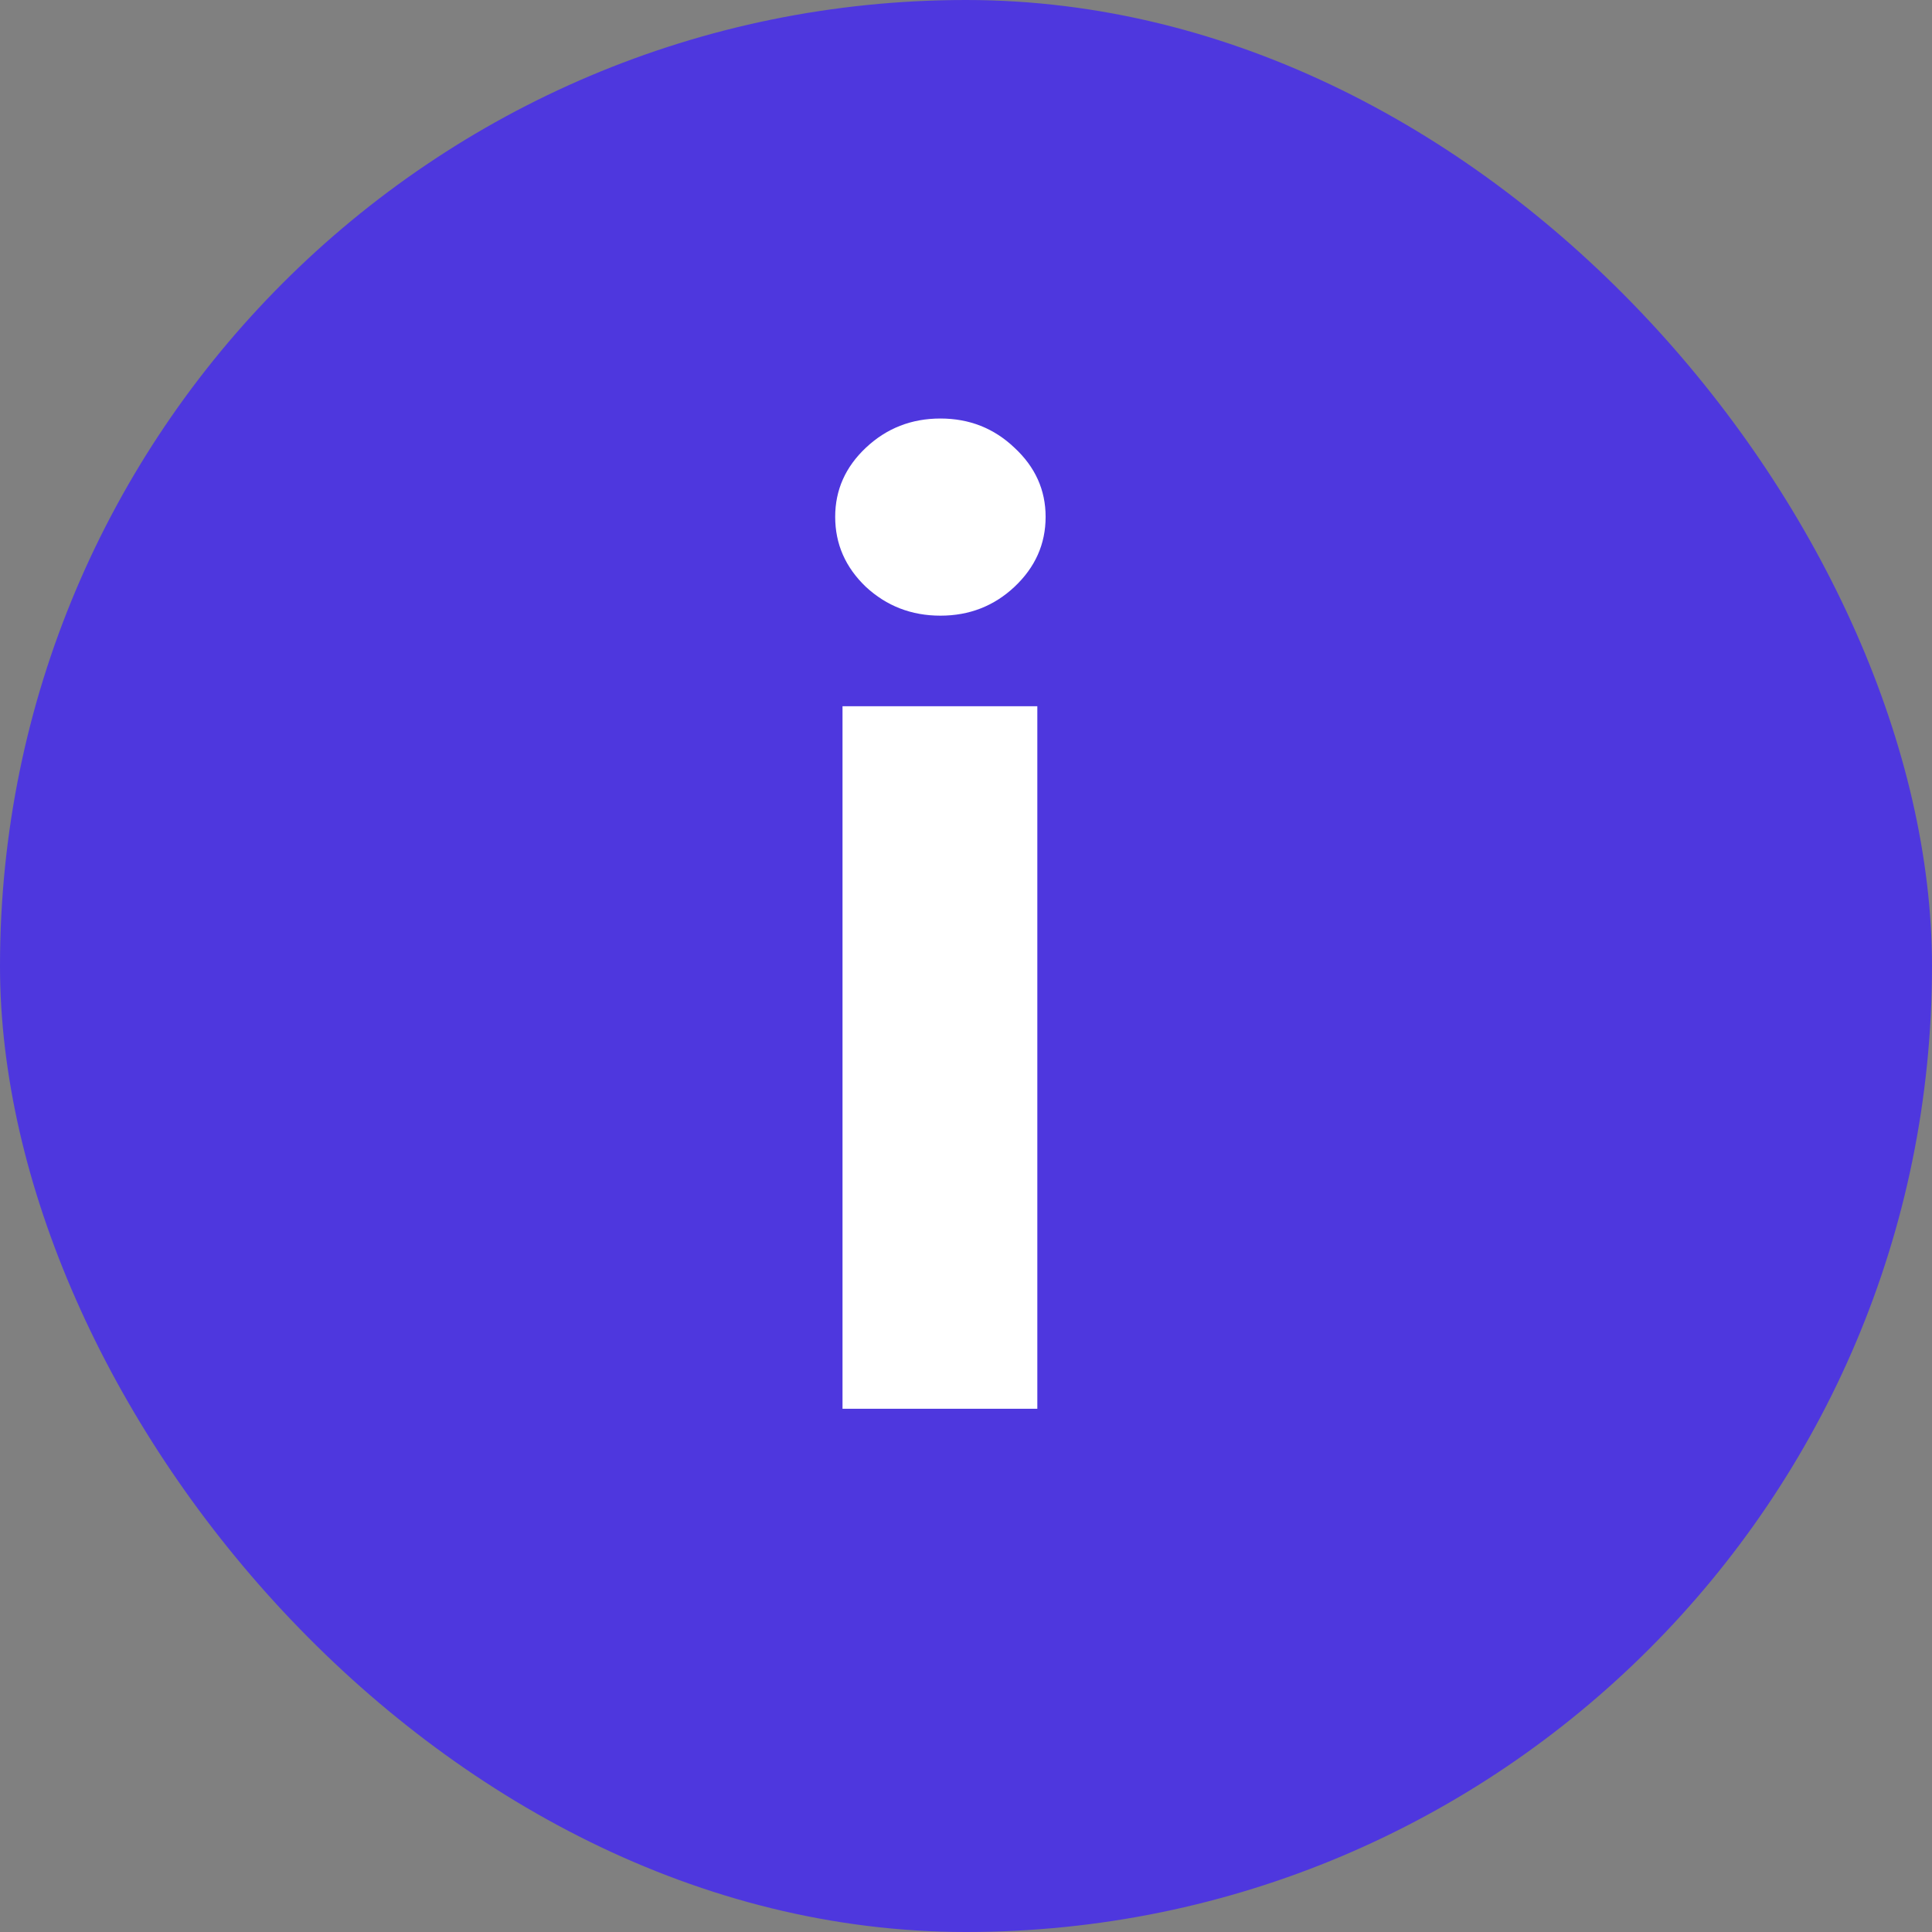
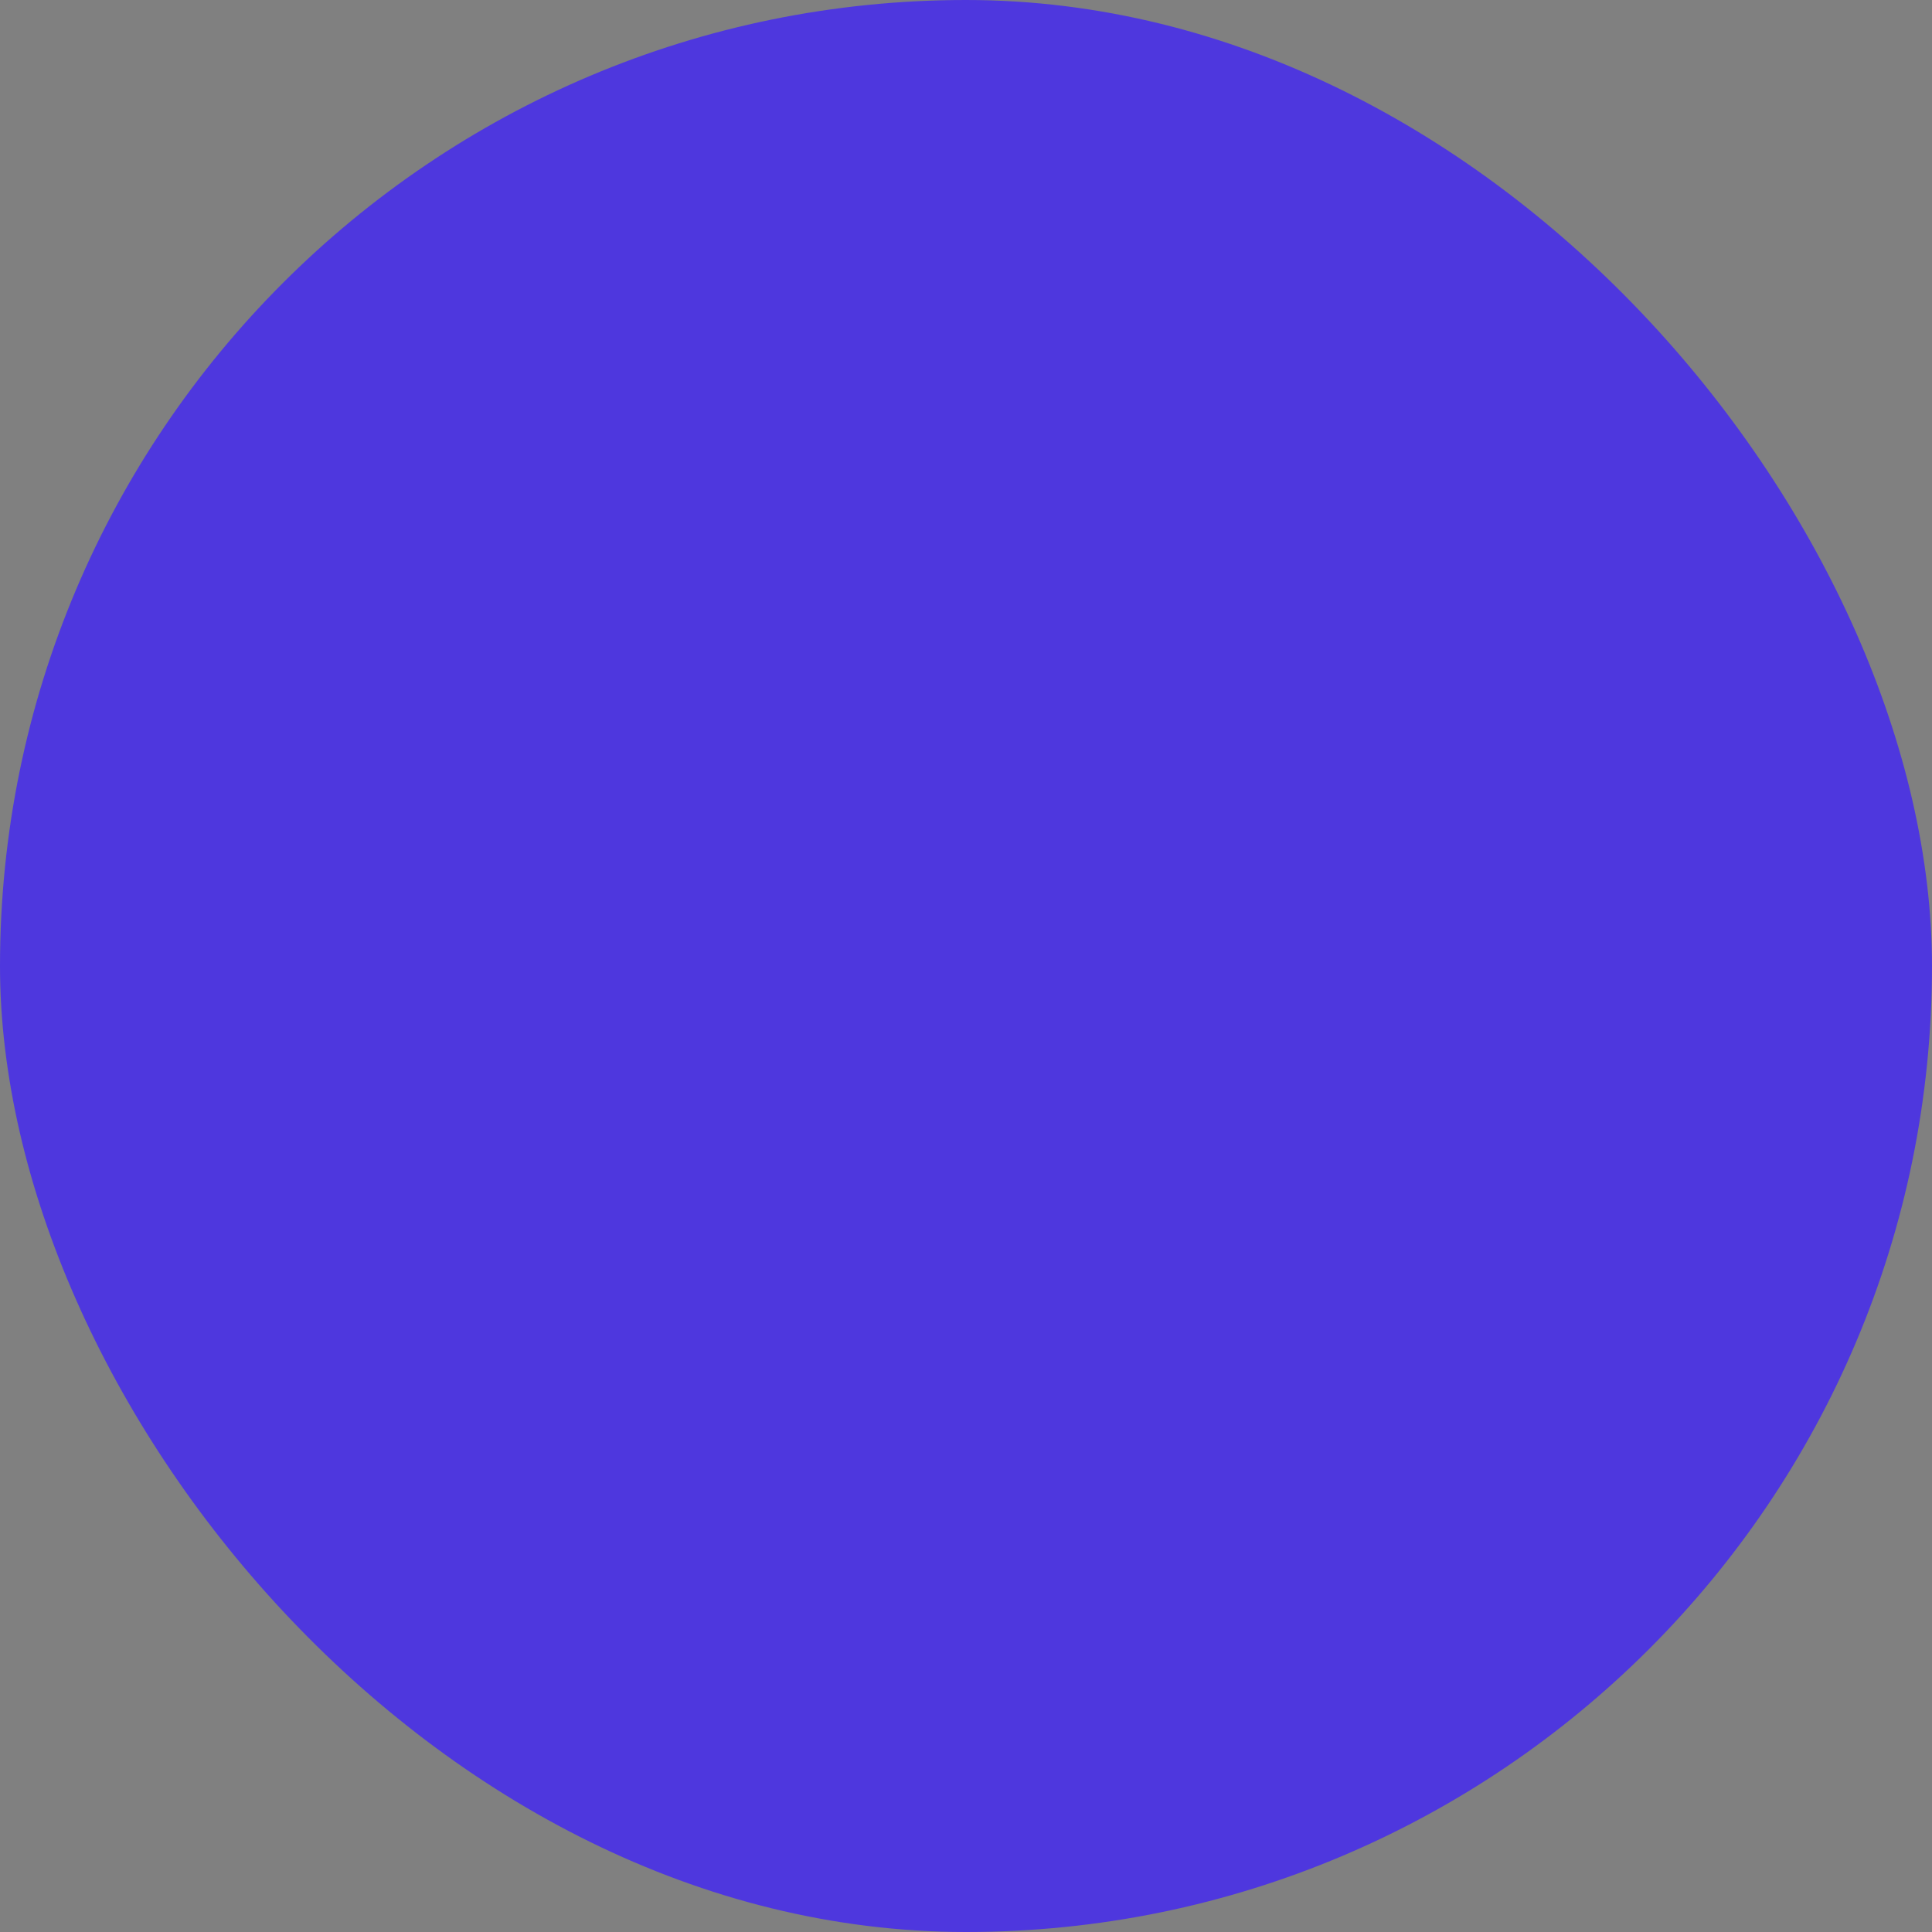
<svg xmlns="http://www.w3.org/2000/svg" width="24" height="24" viewBox="0 0 24 24" fill="none">
  <rect x="0" y="0" width="24" height="24" fill="#808080" stroke="none" />
  <rect width="24" height="24" rx="12" fill="#4E37DE" />
-   <path d="M10.466 17.5V8.773H12.886V17.5H10.466ZM11.682 7.648C11.322 7.648 11.013 7.528 10.756 7.29C10.502 7.047 10.375 6.758 10.375 6.42C10.375 6.087 10.502 5.801 10.756 5.562C11.013 5.32 11.322 5.199 11.682 5.199C12.042 5.199 12.348 5.32 12.602 5.562C12.86 5.801 12.989 6.087 12.989 6.42C12.989 6.758 12.86 7.047 12.602 7.29C12.348 7.528 12.042 7.648 11.682 7.648Z" fill="white" />
</svg>